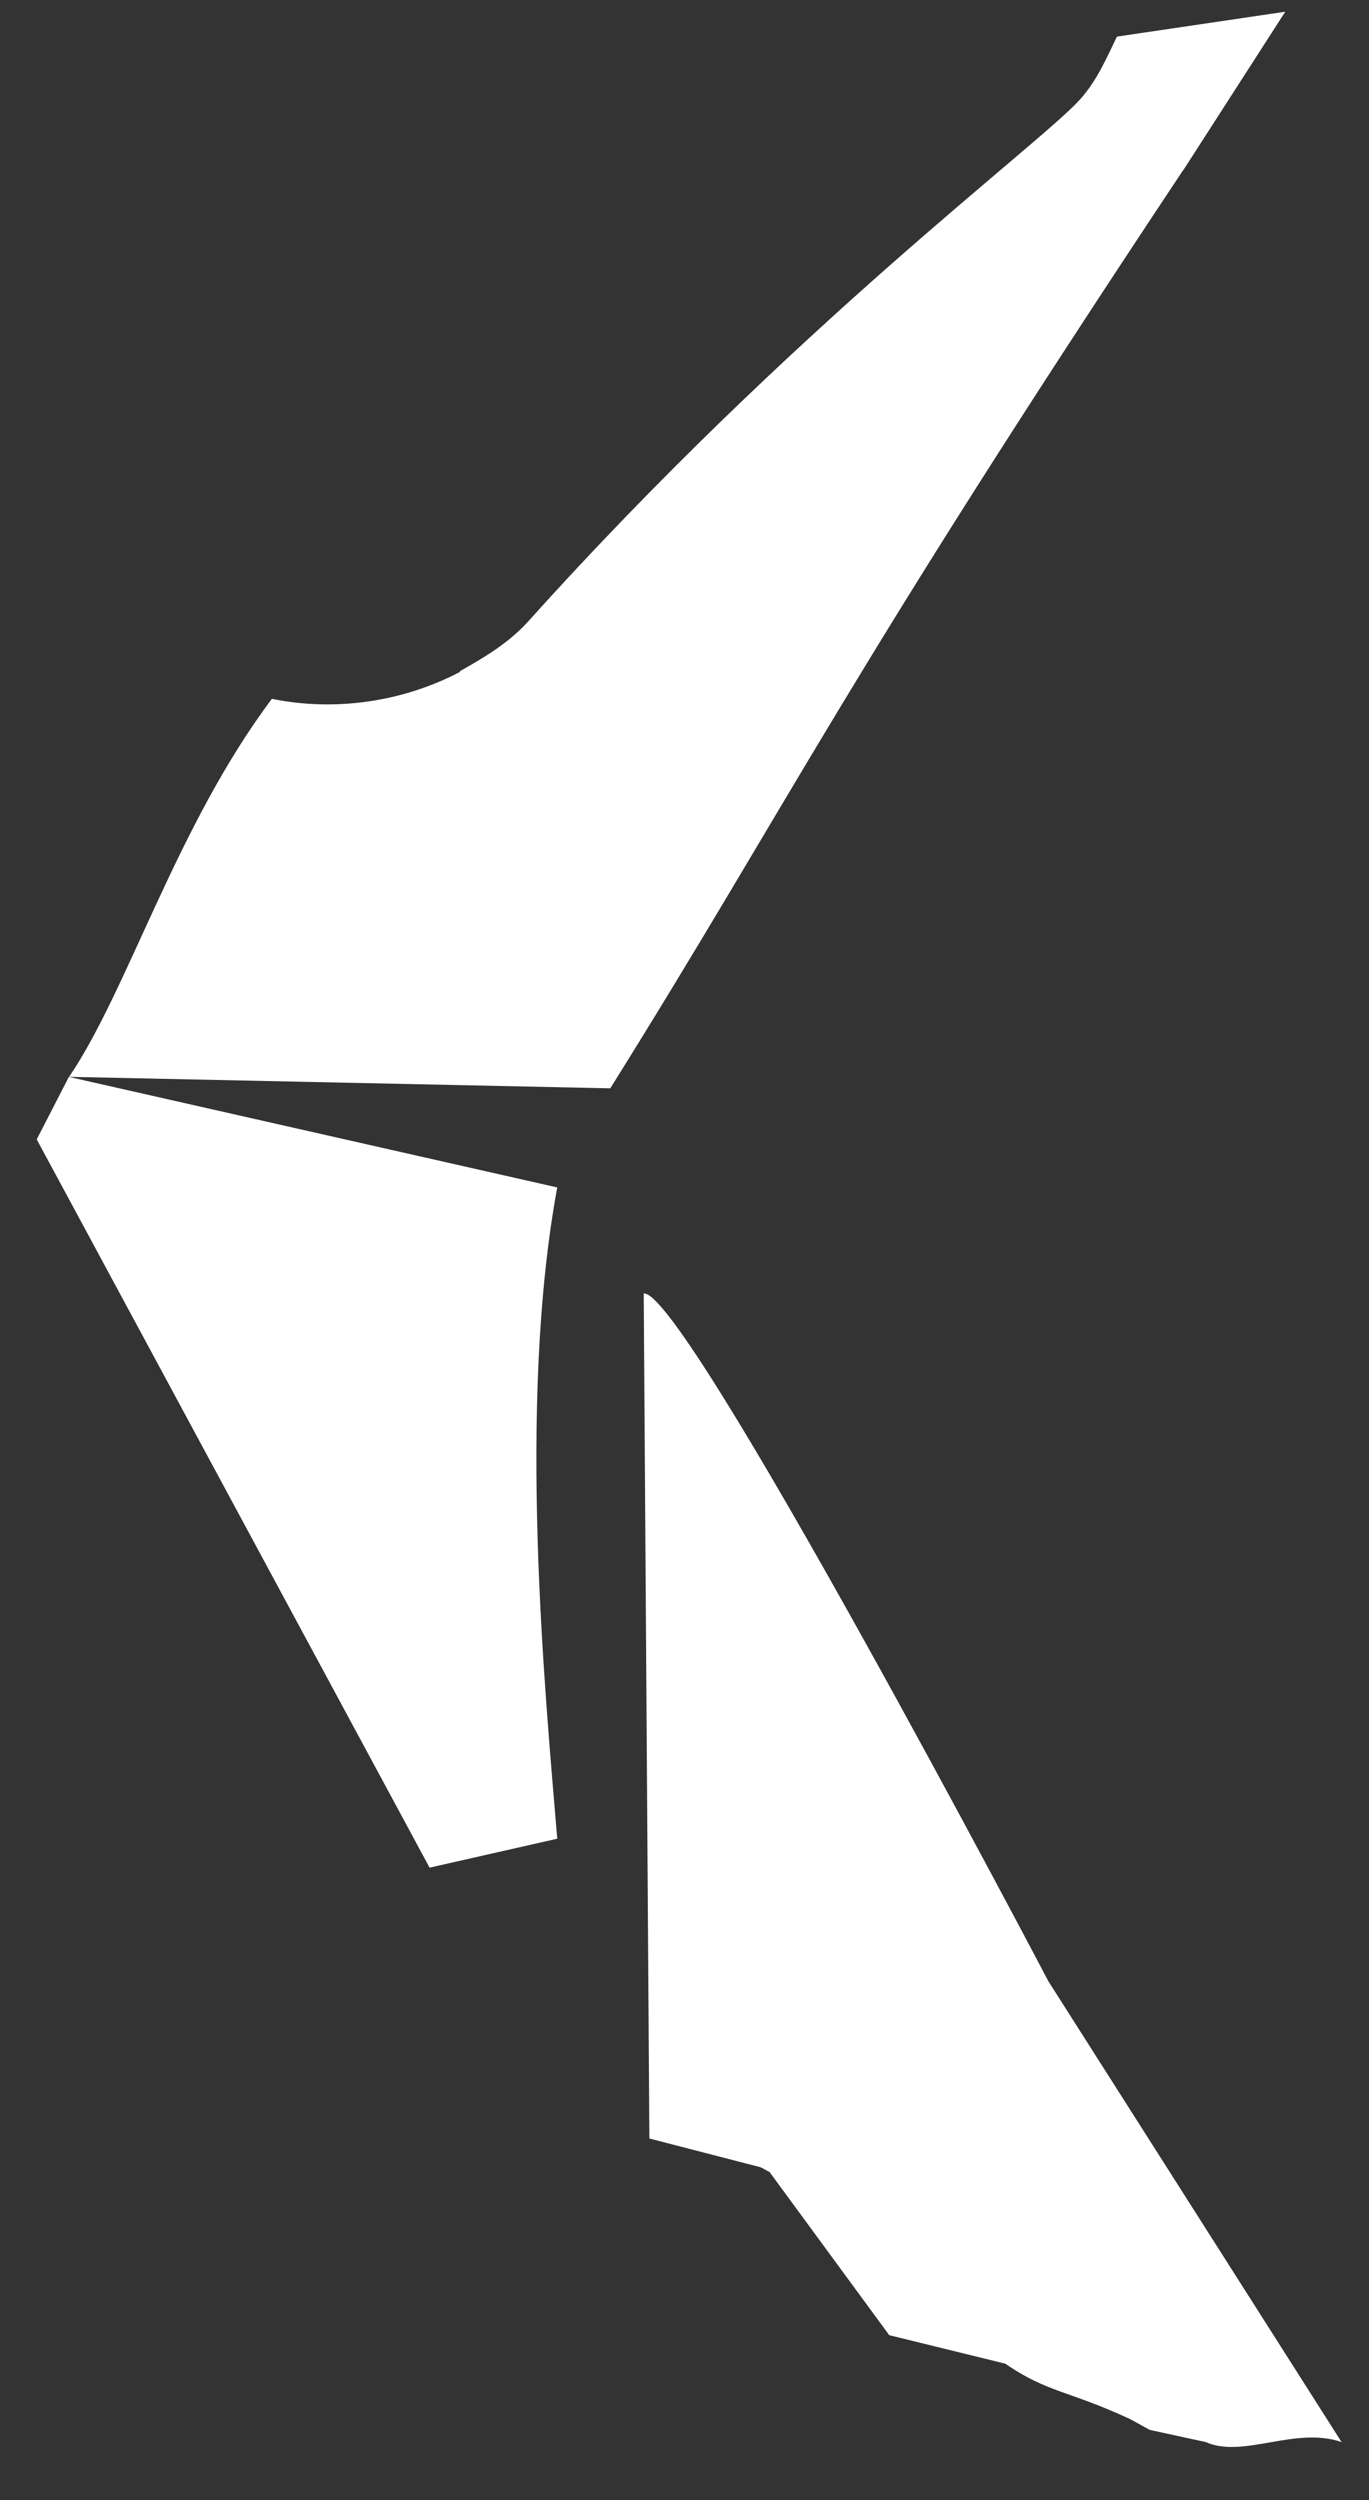
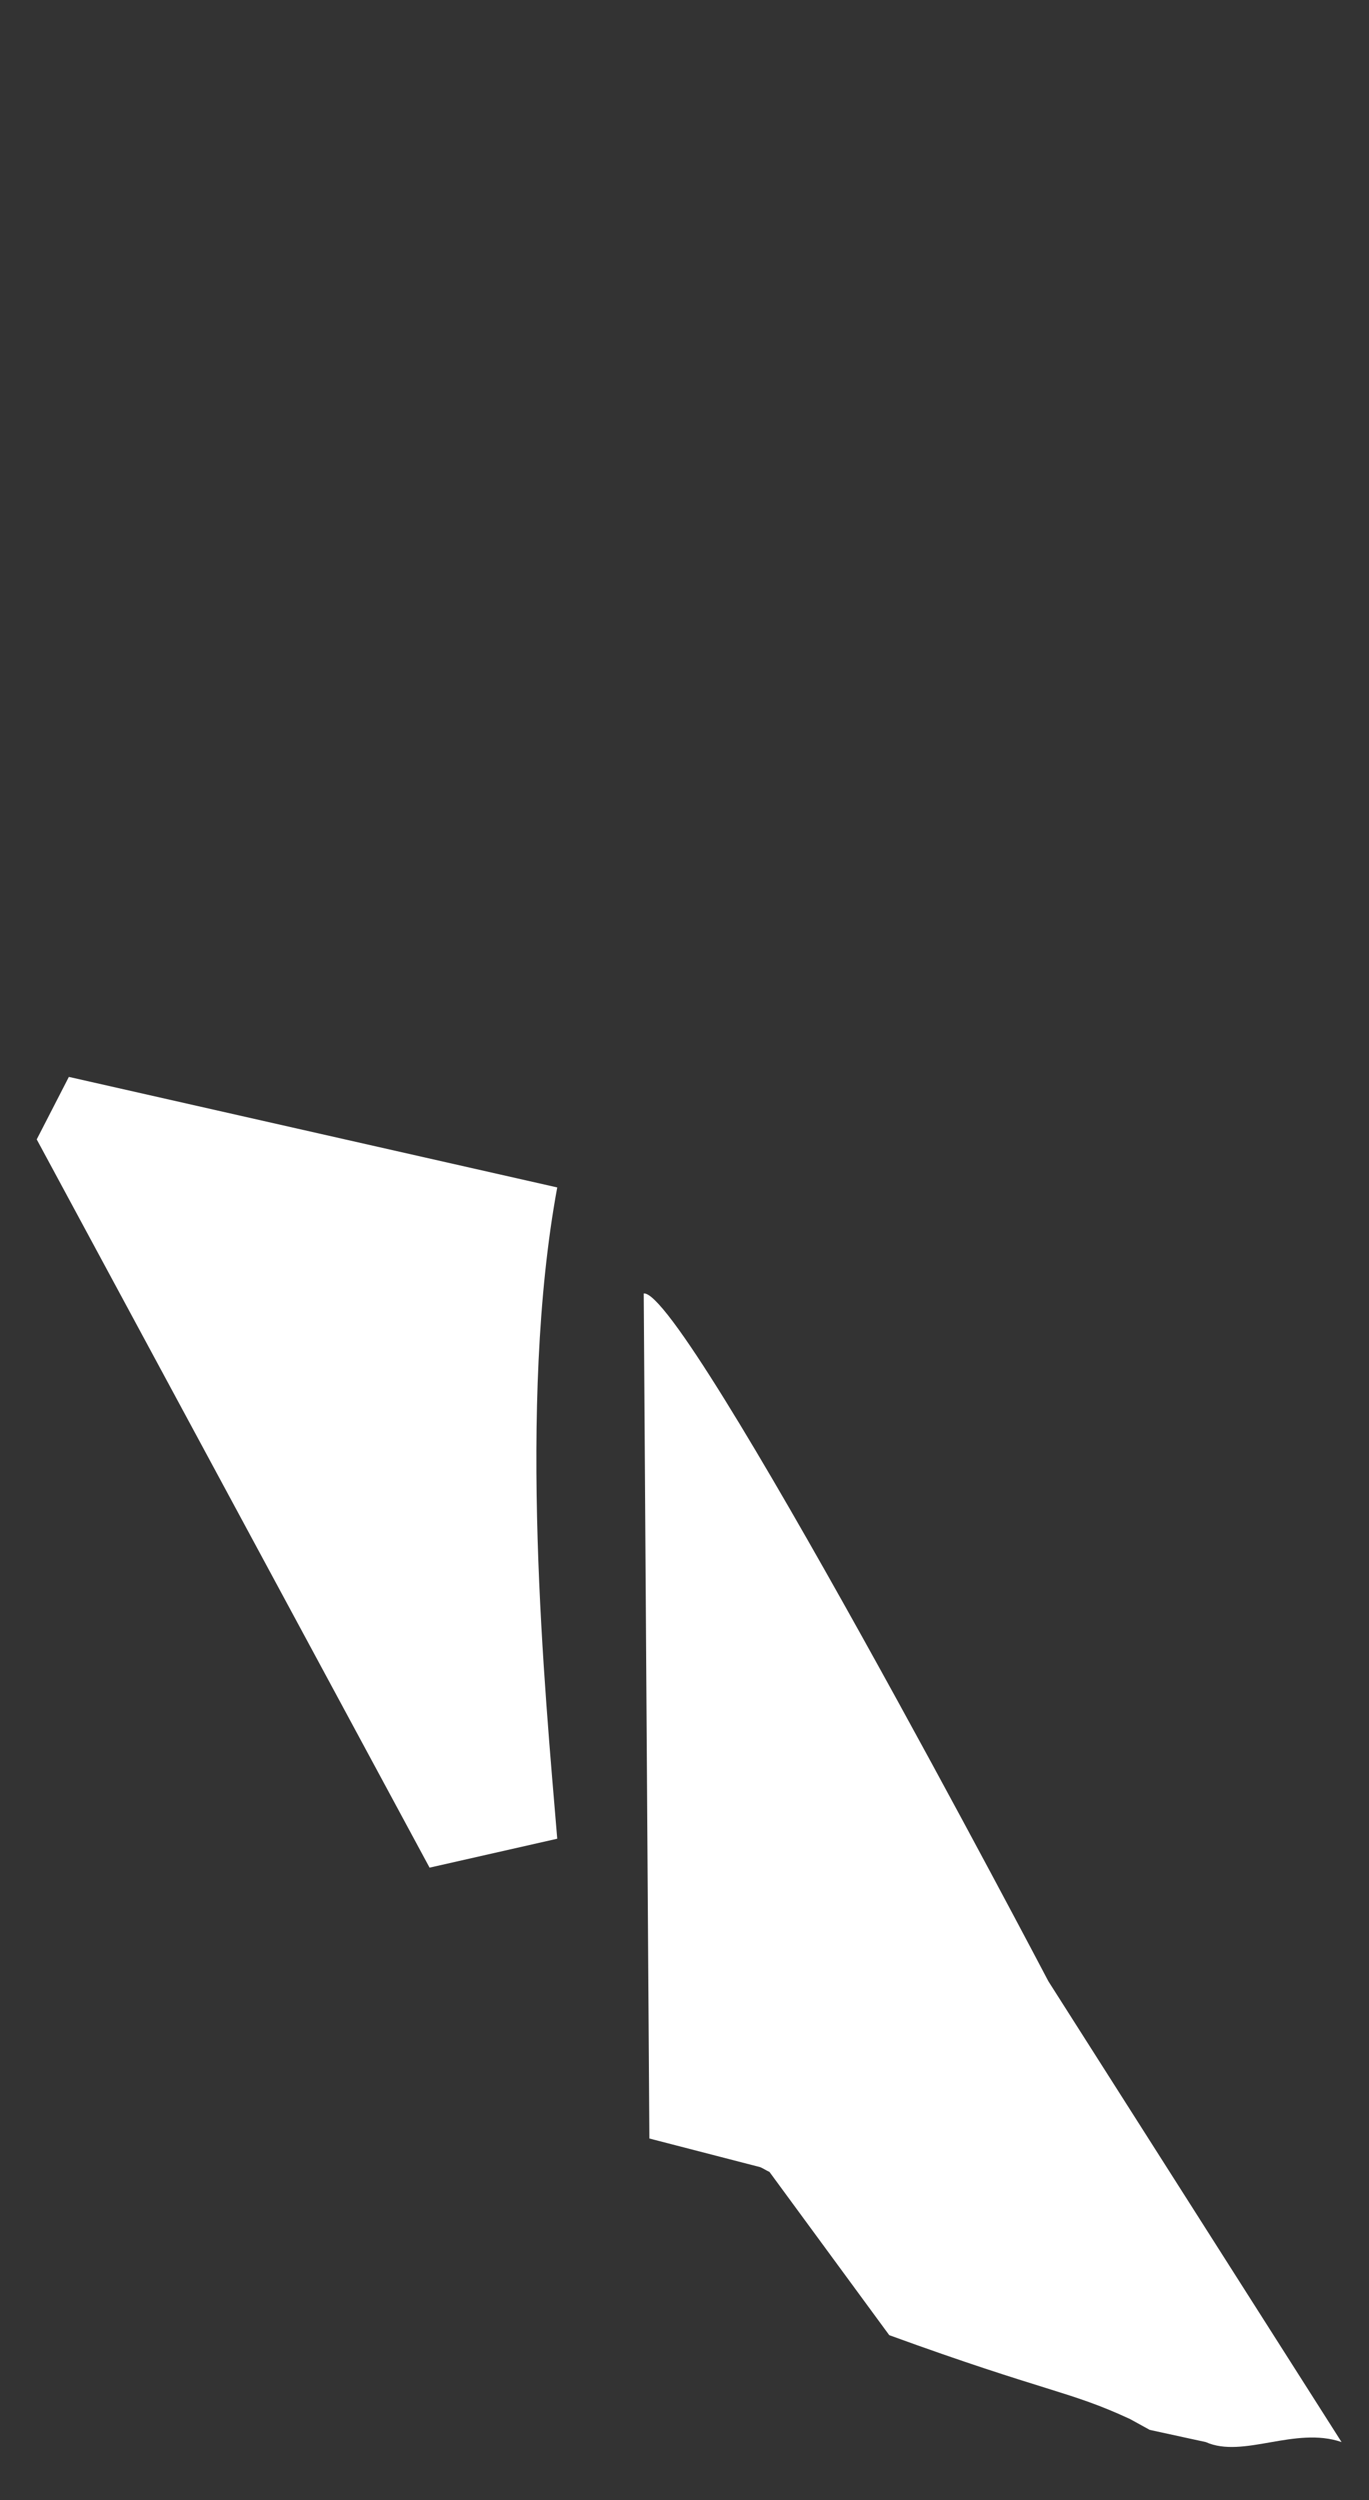
<svg xmlns="http://www.w3.org/2000/svg" width="23" height="42" viewBox="0 0 23 42" fill="none">
  <rect x="0" y="0" width="23" height="42" fill="#333333" stroke="none" />
-   <path d="M19.879 2.856C14.134 11.5 13.301 13.405 10.253 18.283L1.161 18.09C2.15 16.634 2.966 13.871 4.568 11.74C5.63 11.957 6.764 11.791 7.719 11.292C7.725 11.284 7.731 11.275 7.737 11.269C8.149 11.04 8.556 10.791 8.873 10.441C13.336 5.476 17.462 2.431 18.145 1.671C18.432 1.351 18.59 0.977 18.765 0.615L21.593 0.197L19.882 2.856L19.879 2.856Z" fill="white" />
  <path d="M7.217 31.375L9.362 30.889C9.157 28.411 8.688 23.598 9.362 19.948L1.157 18.091L0.617 19.141L7.217 31.375Z" fill="white" />
-   <path d="M10.913 35.926L12.774 36.407C12.83 36.431 12.874 36.463 12.928 36.487L14.94 39.229L16.89 39.708C17.593 40.194 17.96 40.161 18.987 40.639L19.316 40.82L20.258 41.025C20.887 41.306 21.758 40.755 22.539 41.025L17.613 33.283C17.613 33.283 11.507 21.651 10.815 21.729L10.91 35.923L10.913 35.926Z" fill="white" />
+   <path d="M10.913 35.926L12.774 36.407C12.83 36.431 12.874 36.463 12.928 36.487L14.94 39.229C17.593 40.194 17.96 40.161 18.987 40.639L19.316 40.82L20.258 41.025C20.887 41.306 21.758 40.755 22.539 41.025L17.613 33.283C17.613 33.283 11.507 21.651 10.815 21.729L10.91 35.923L10.913 35.926Z" fill="white" />
</svg>